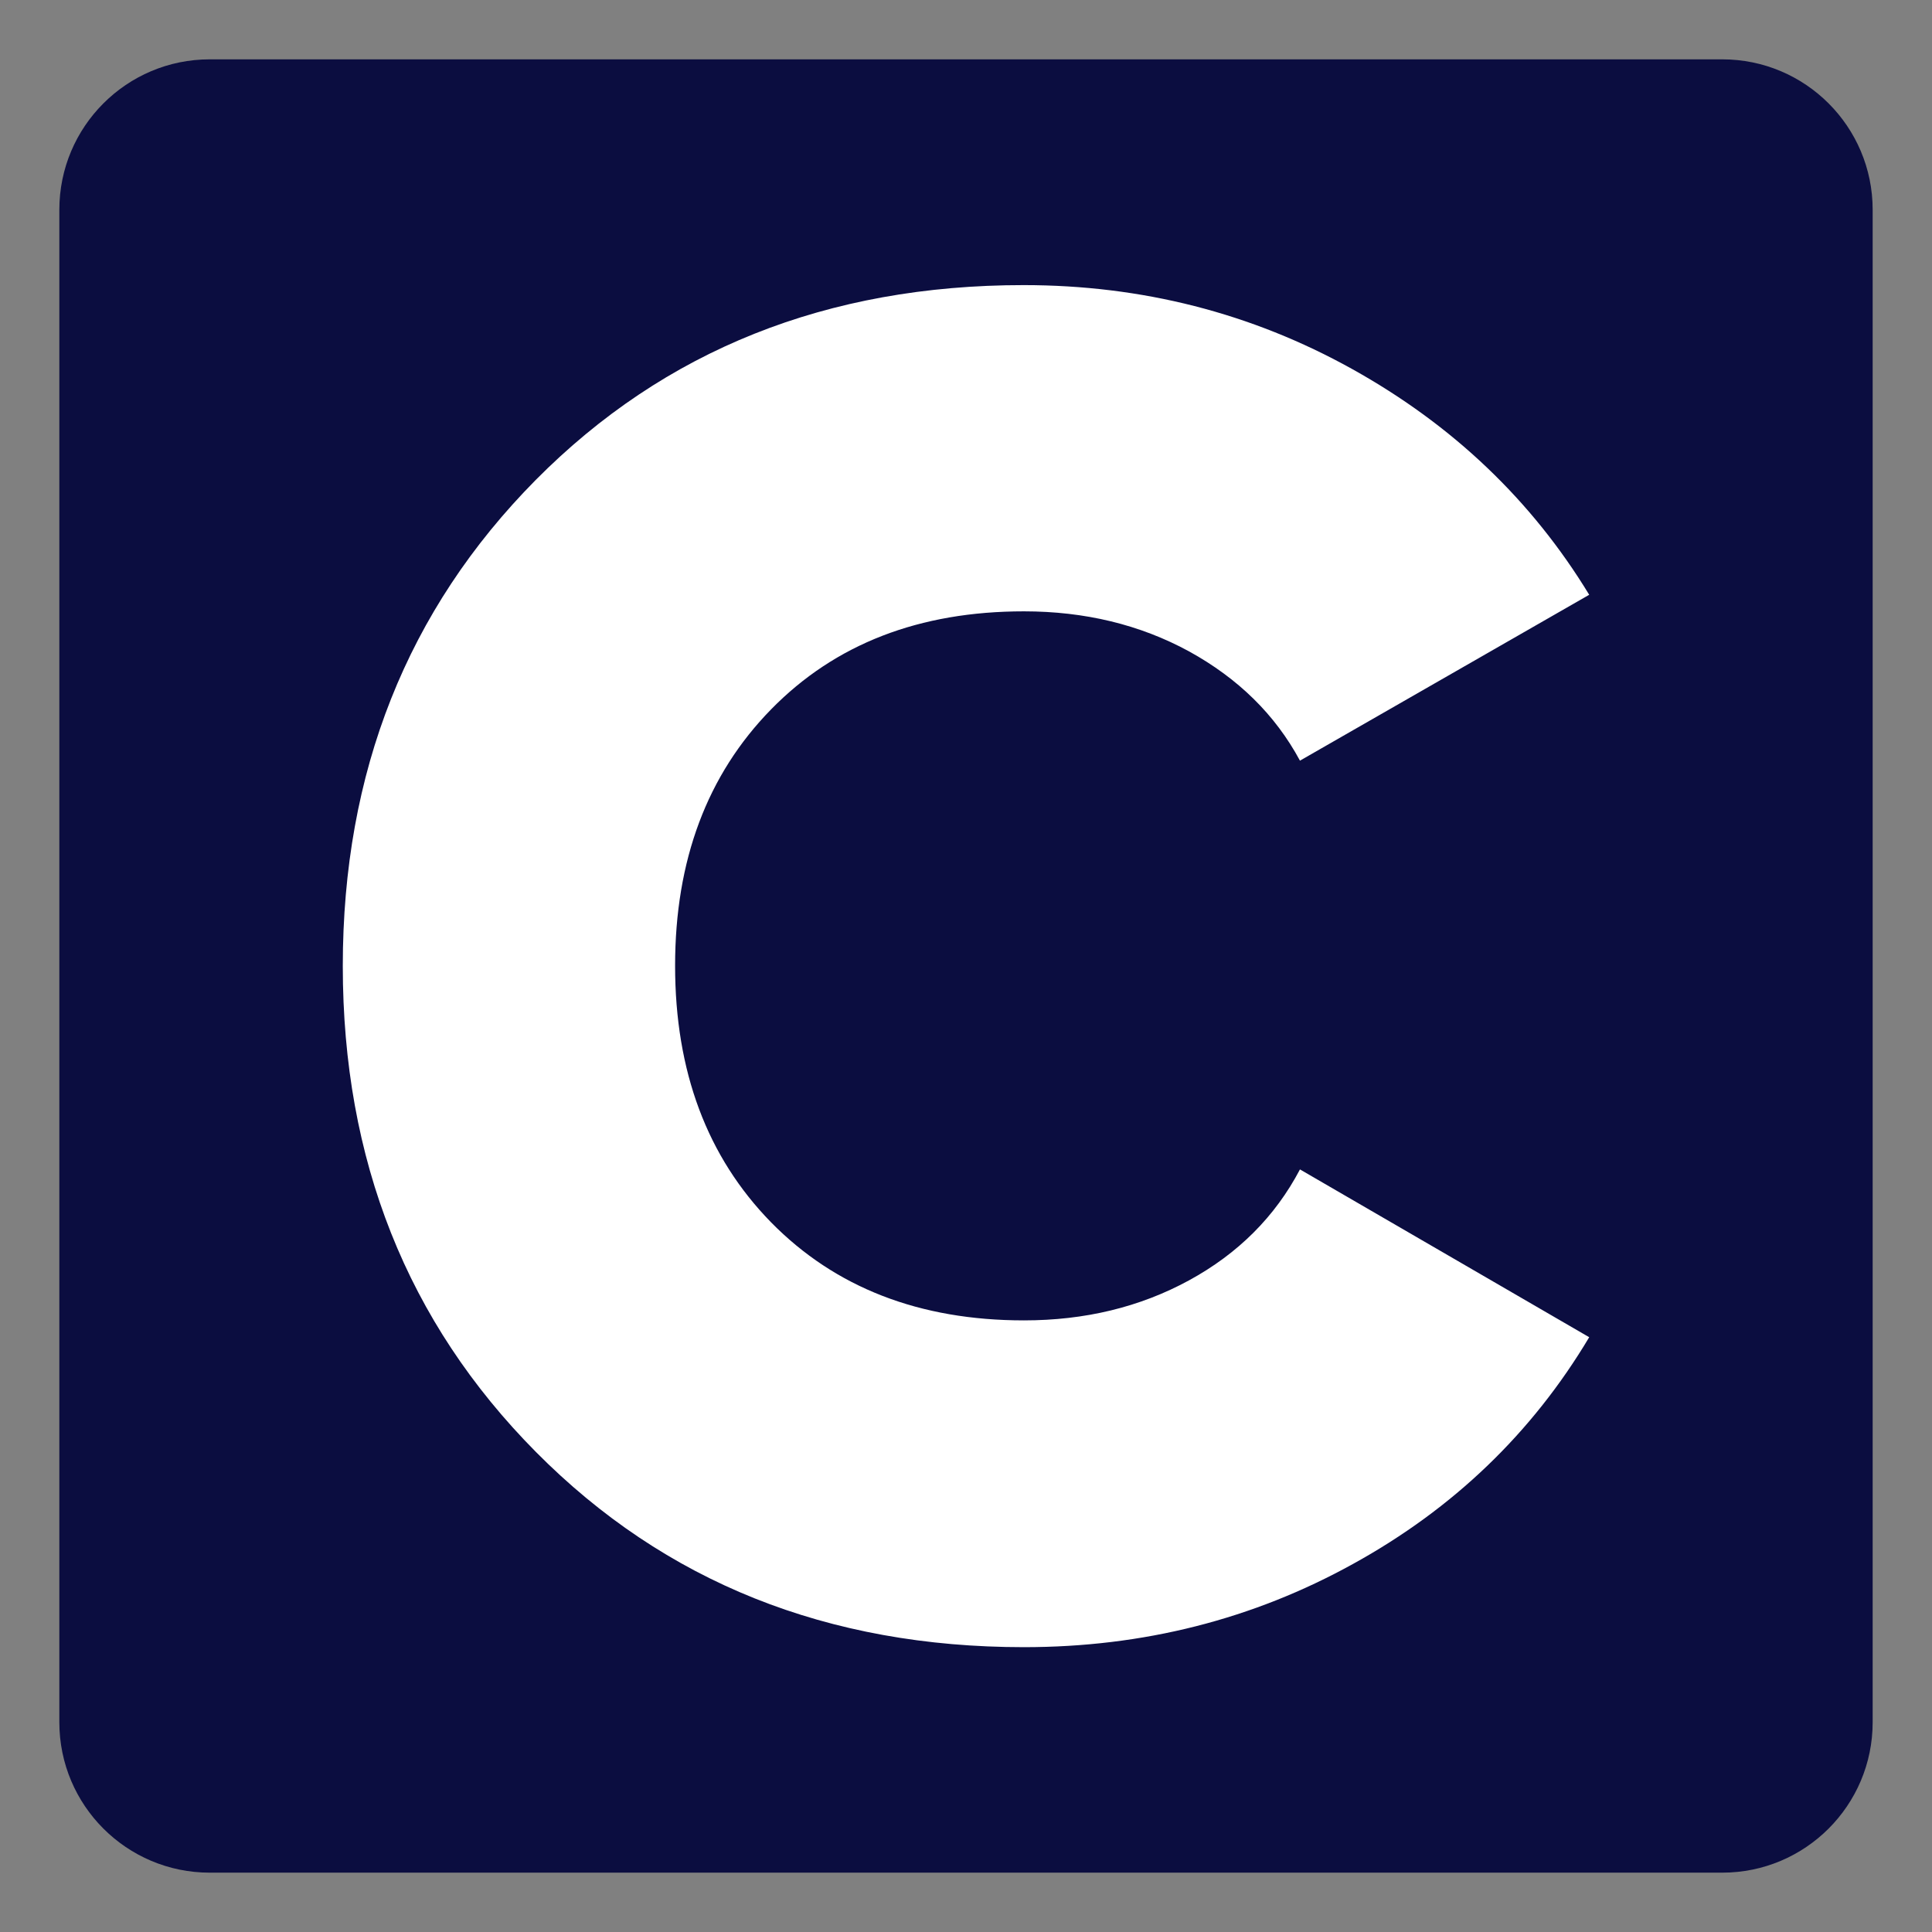
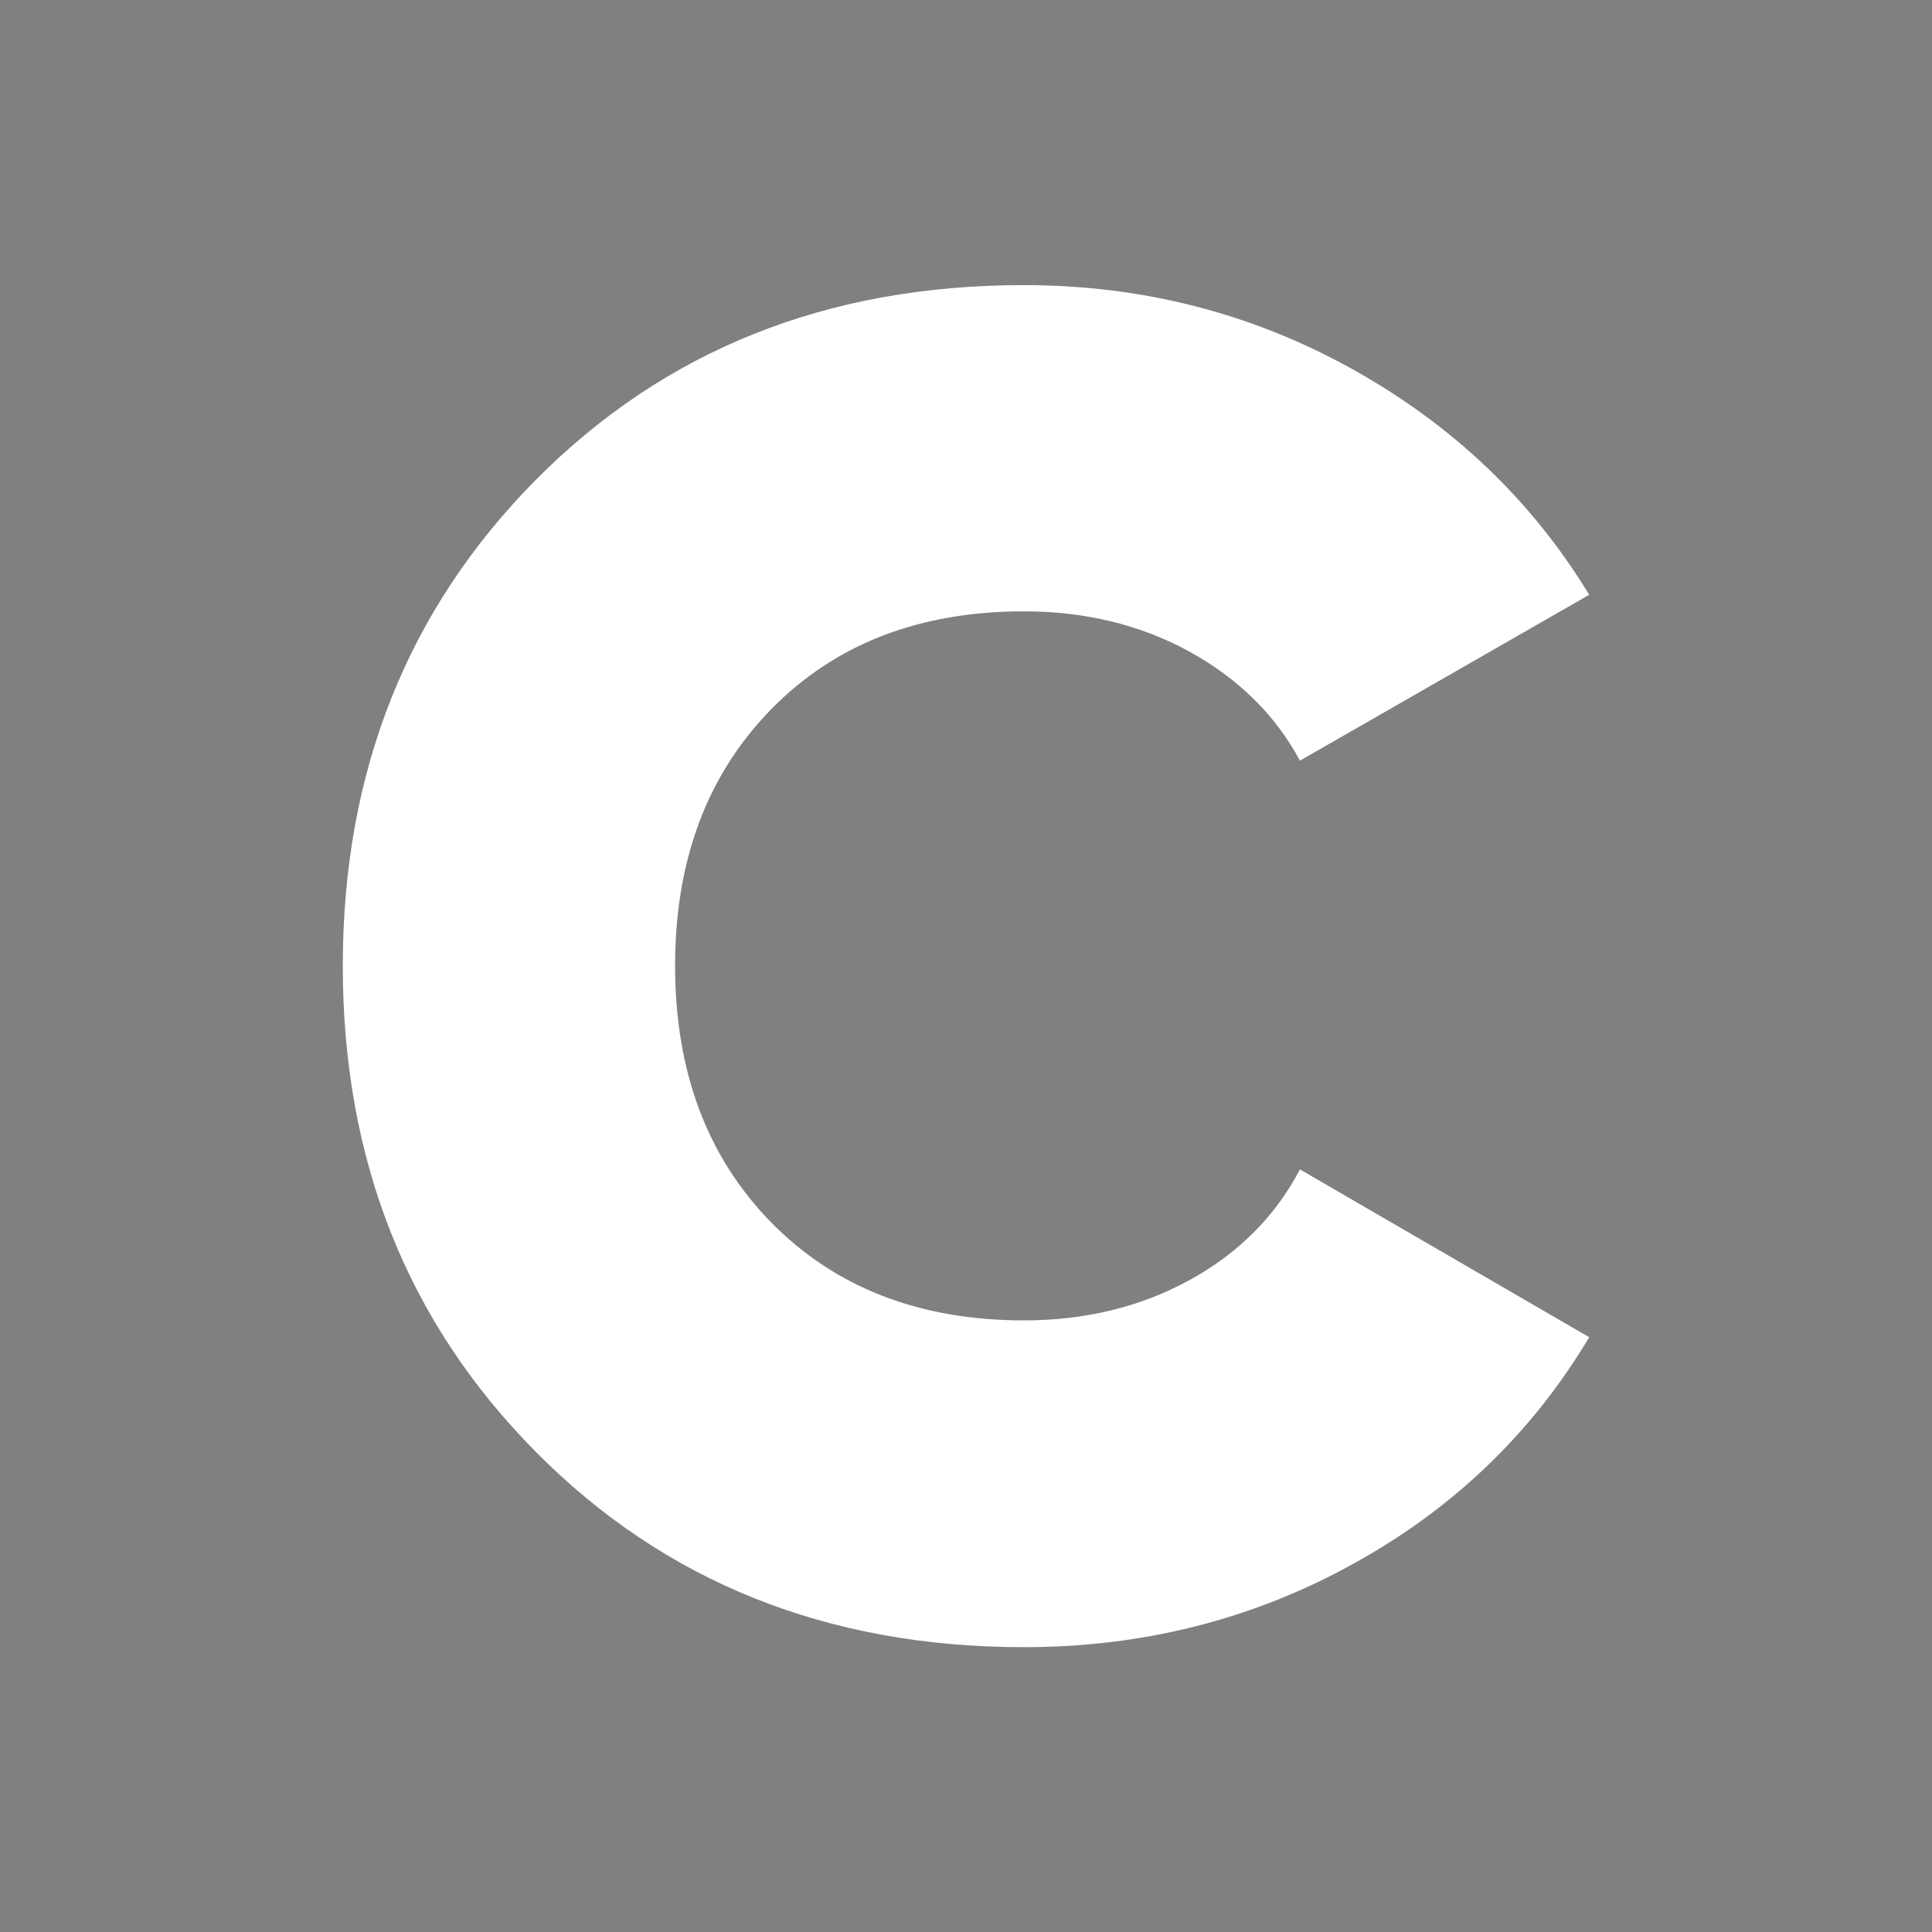
<svg xmlns="http://www.w3.org/2000/svg" version="1.1" x="0px" y="0px" viewBox="0 0 70 70" style="enable-background:new 0 0 70 70;" xml:space="preserve">
  <rect x="0" y="0" width="70" height="70" fill="#808080" stroke="none" />
  <style type="text/css">
	.st0{display:none;}
	.st1{display:inline;fill:#0B0D40;}
	.st2{display:inline;}
	.st3{fill:#FFFFFF;}
	.st4{fill:#0B0D40;}
</style>
  <g id="_x30_1">
</g>
  <g id="_x30_2">
</g>
  <g id="_x30_3">
</g>
  <g id="_x30_4">
    <g>
-       <path class="st4" d="M62.4,67.85H7.6c-3.01,0-5.45-2.44-5.45-5.45V7.6c0-3.01,2.44-5.45,5.45-5.45H62.4    c3.01,0,5.45,2.44,5.45,5.45V62.4C67.85,65.41,65.41,67.85,62.4,67.85z" />
      <g>
        <path class="st3" d="M37.1,59.68c-7.12,0-13.01-2.36-17.68-7.07C14.75,47.9,12.42,42.03,12.42,35c0-7.03,2.33-12.9,6.99-17.61     c4.67-4.71,10.56-7.06,17.68-7.06c4.28,0,8.25,1.01,11.9,3.04c3.65,2.03,6.51,4.76,8.59,8.18L47.1,27.56     c-0.9-1.67-2.24-2.98-4.02-3.96c-1.78-0.97-3.78-1.45-5.98-1.45c-3.79,0-6.84,1.18-9.16,3.55c-2.32,2.37-3.48,5.47-3.48,9.29     c0,3.83,1.16,6.93,3.48,9.3c2.32,2.36,5.37,3.55,9.16,3.55c2.21,0,4.2-0.48,5.98-1.45c1.78-0.97,3.12-2.31,4.02-4.02l10.48,6.08     c-2.07,3.47-4.92,6.21-8.55,8.21C45.4,58.67,41.42,59.68,37.1,59.68z" />
      </g>
    </g>
  </g>
</svg>